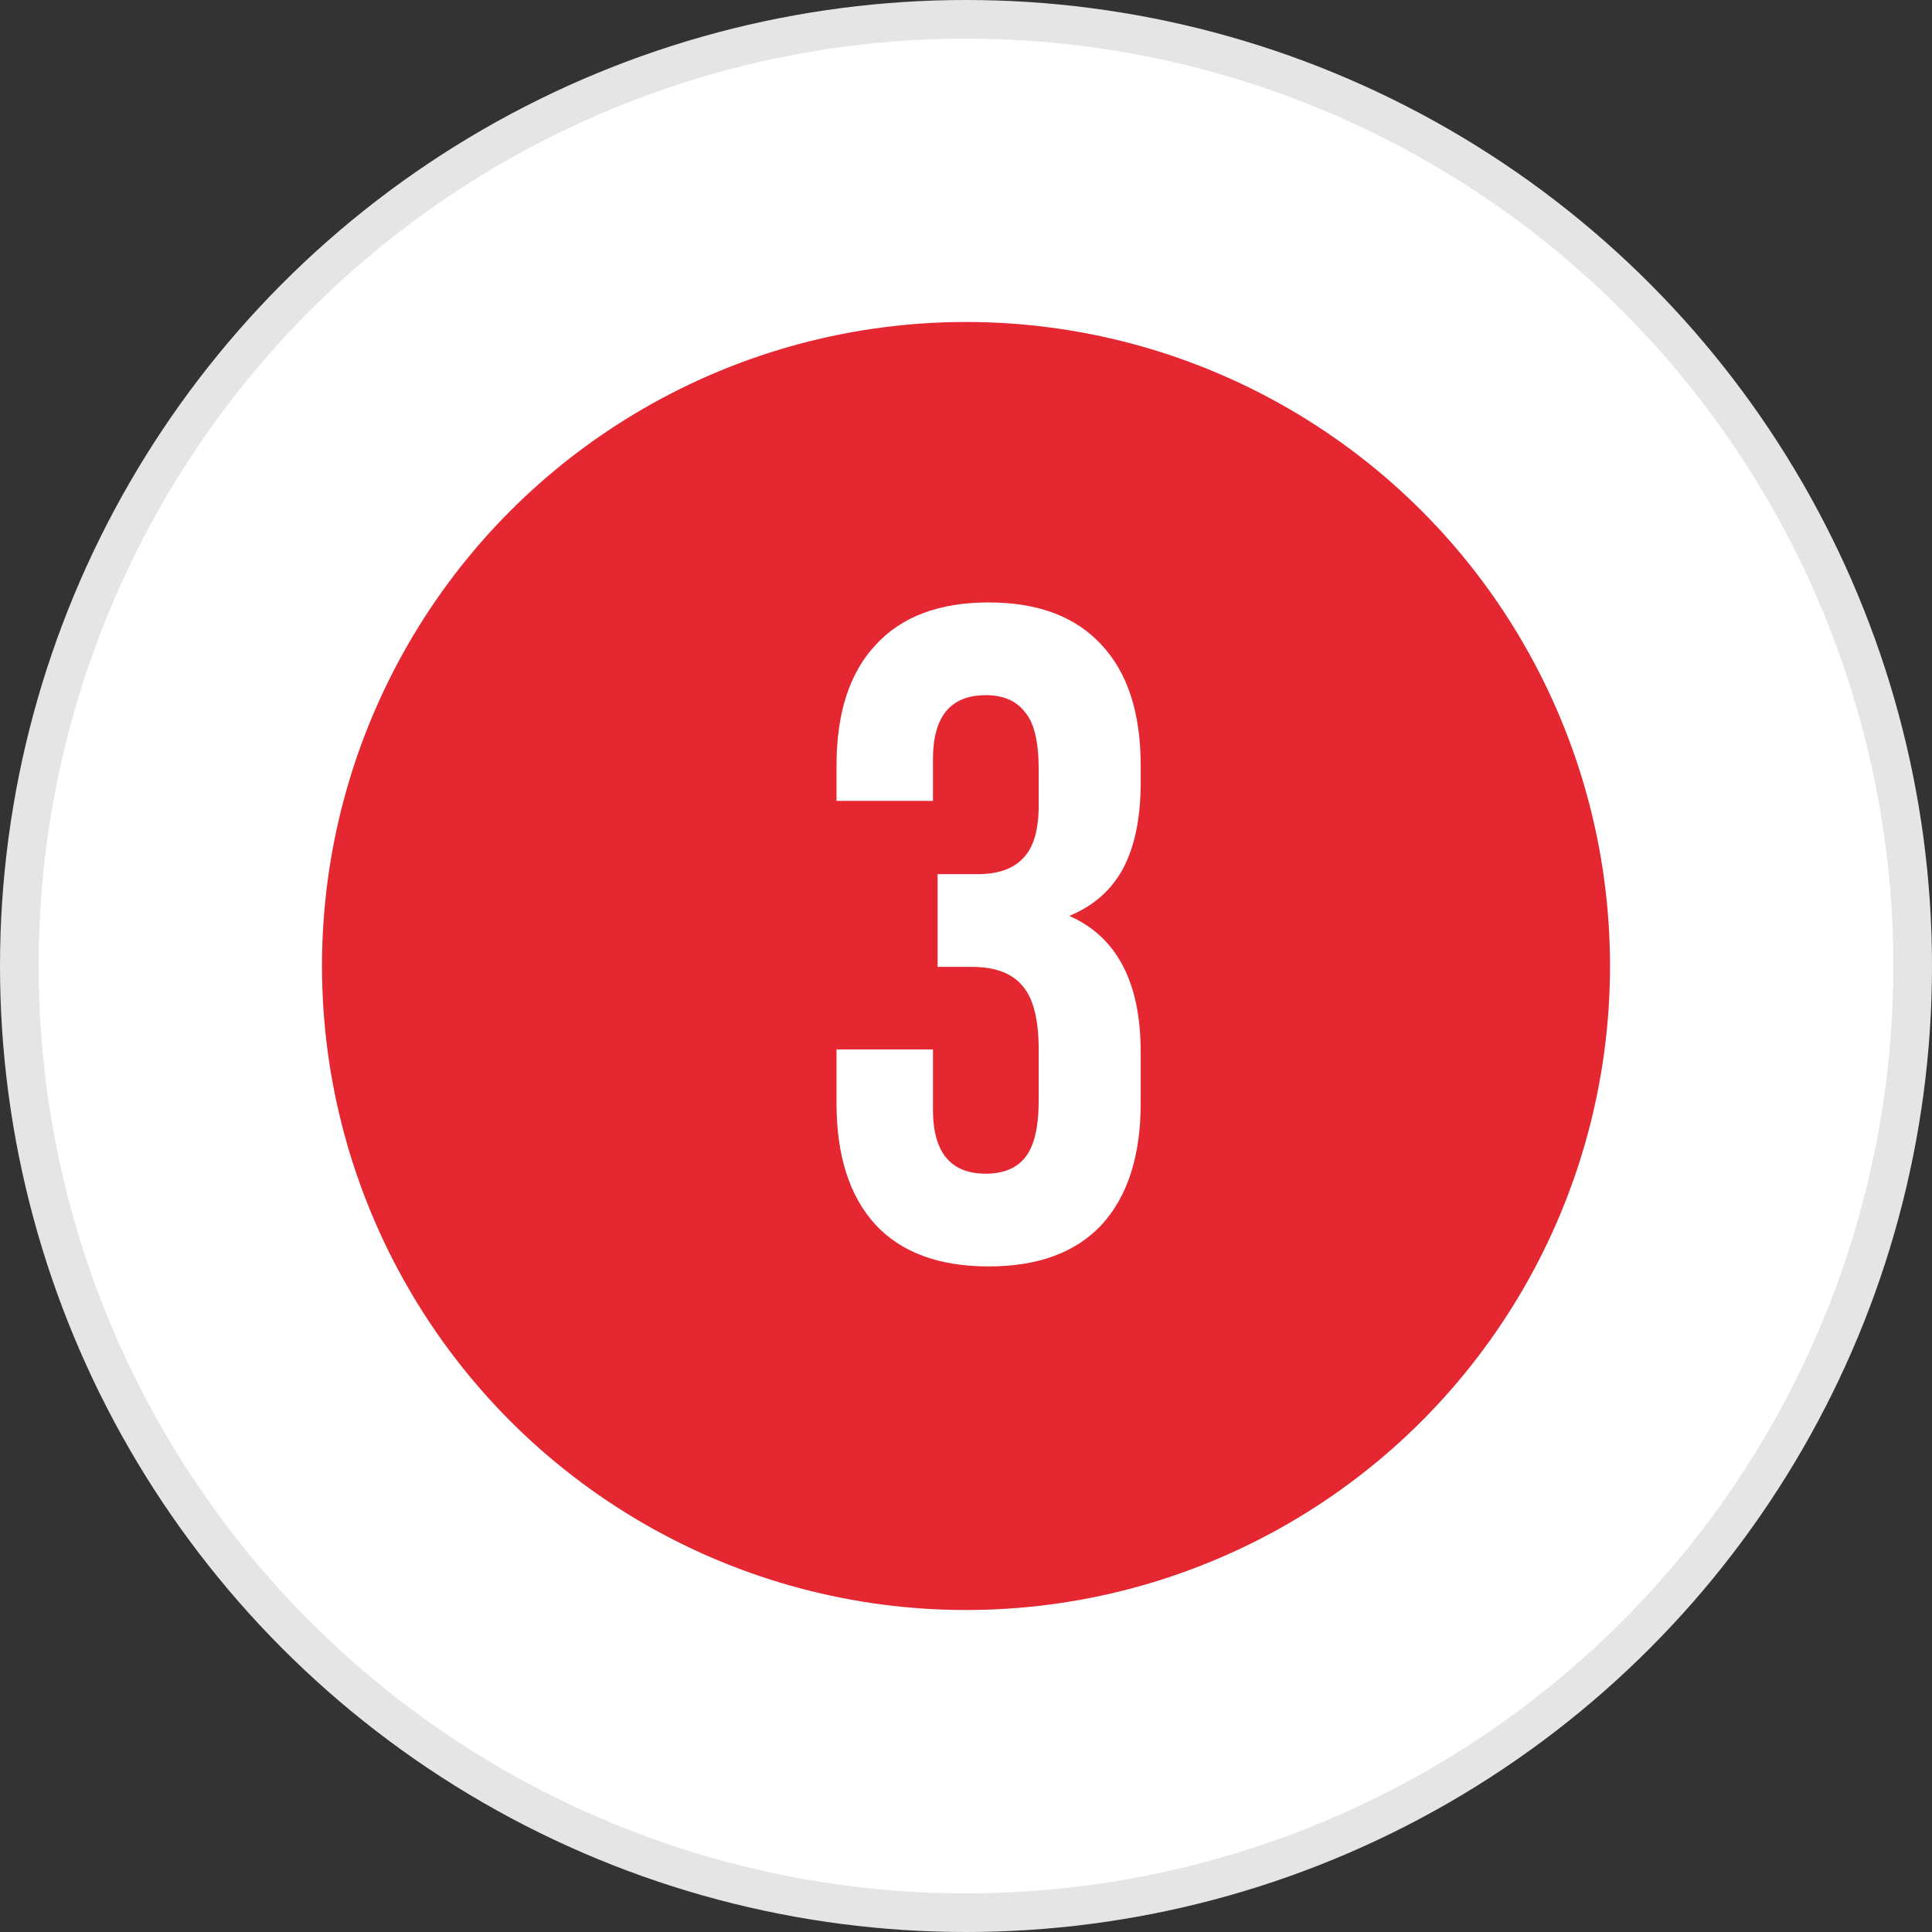
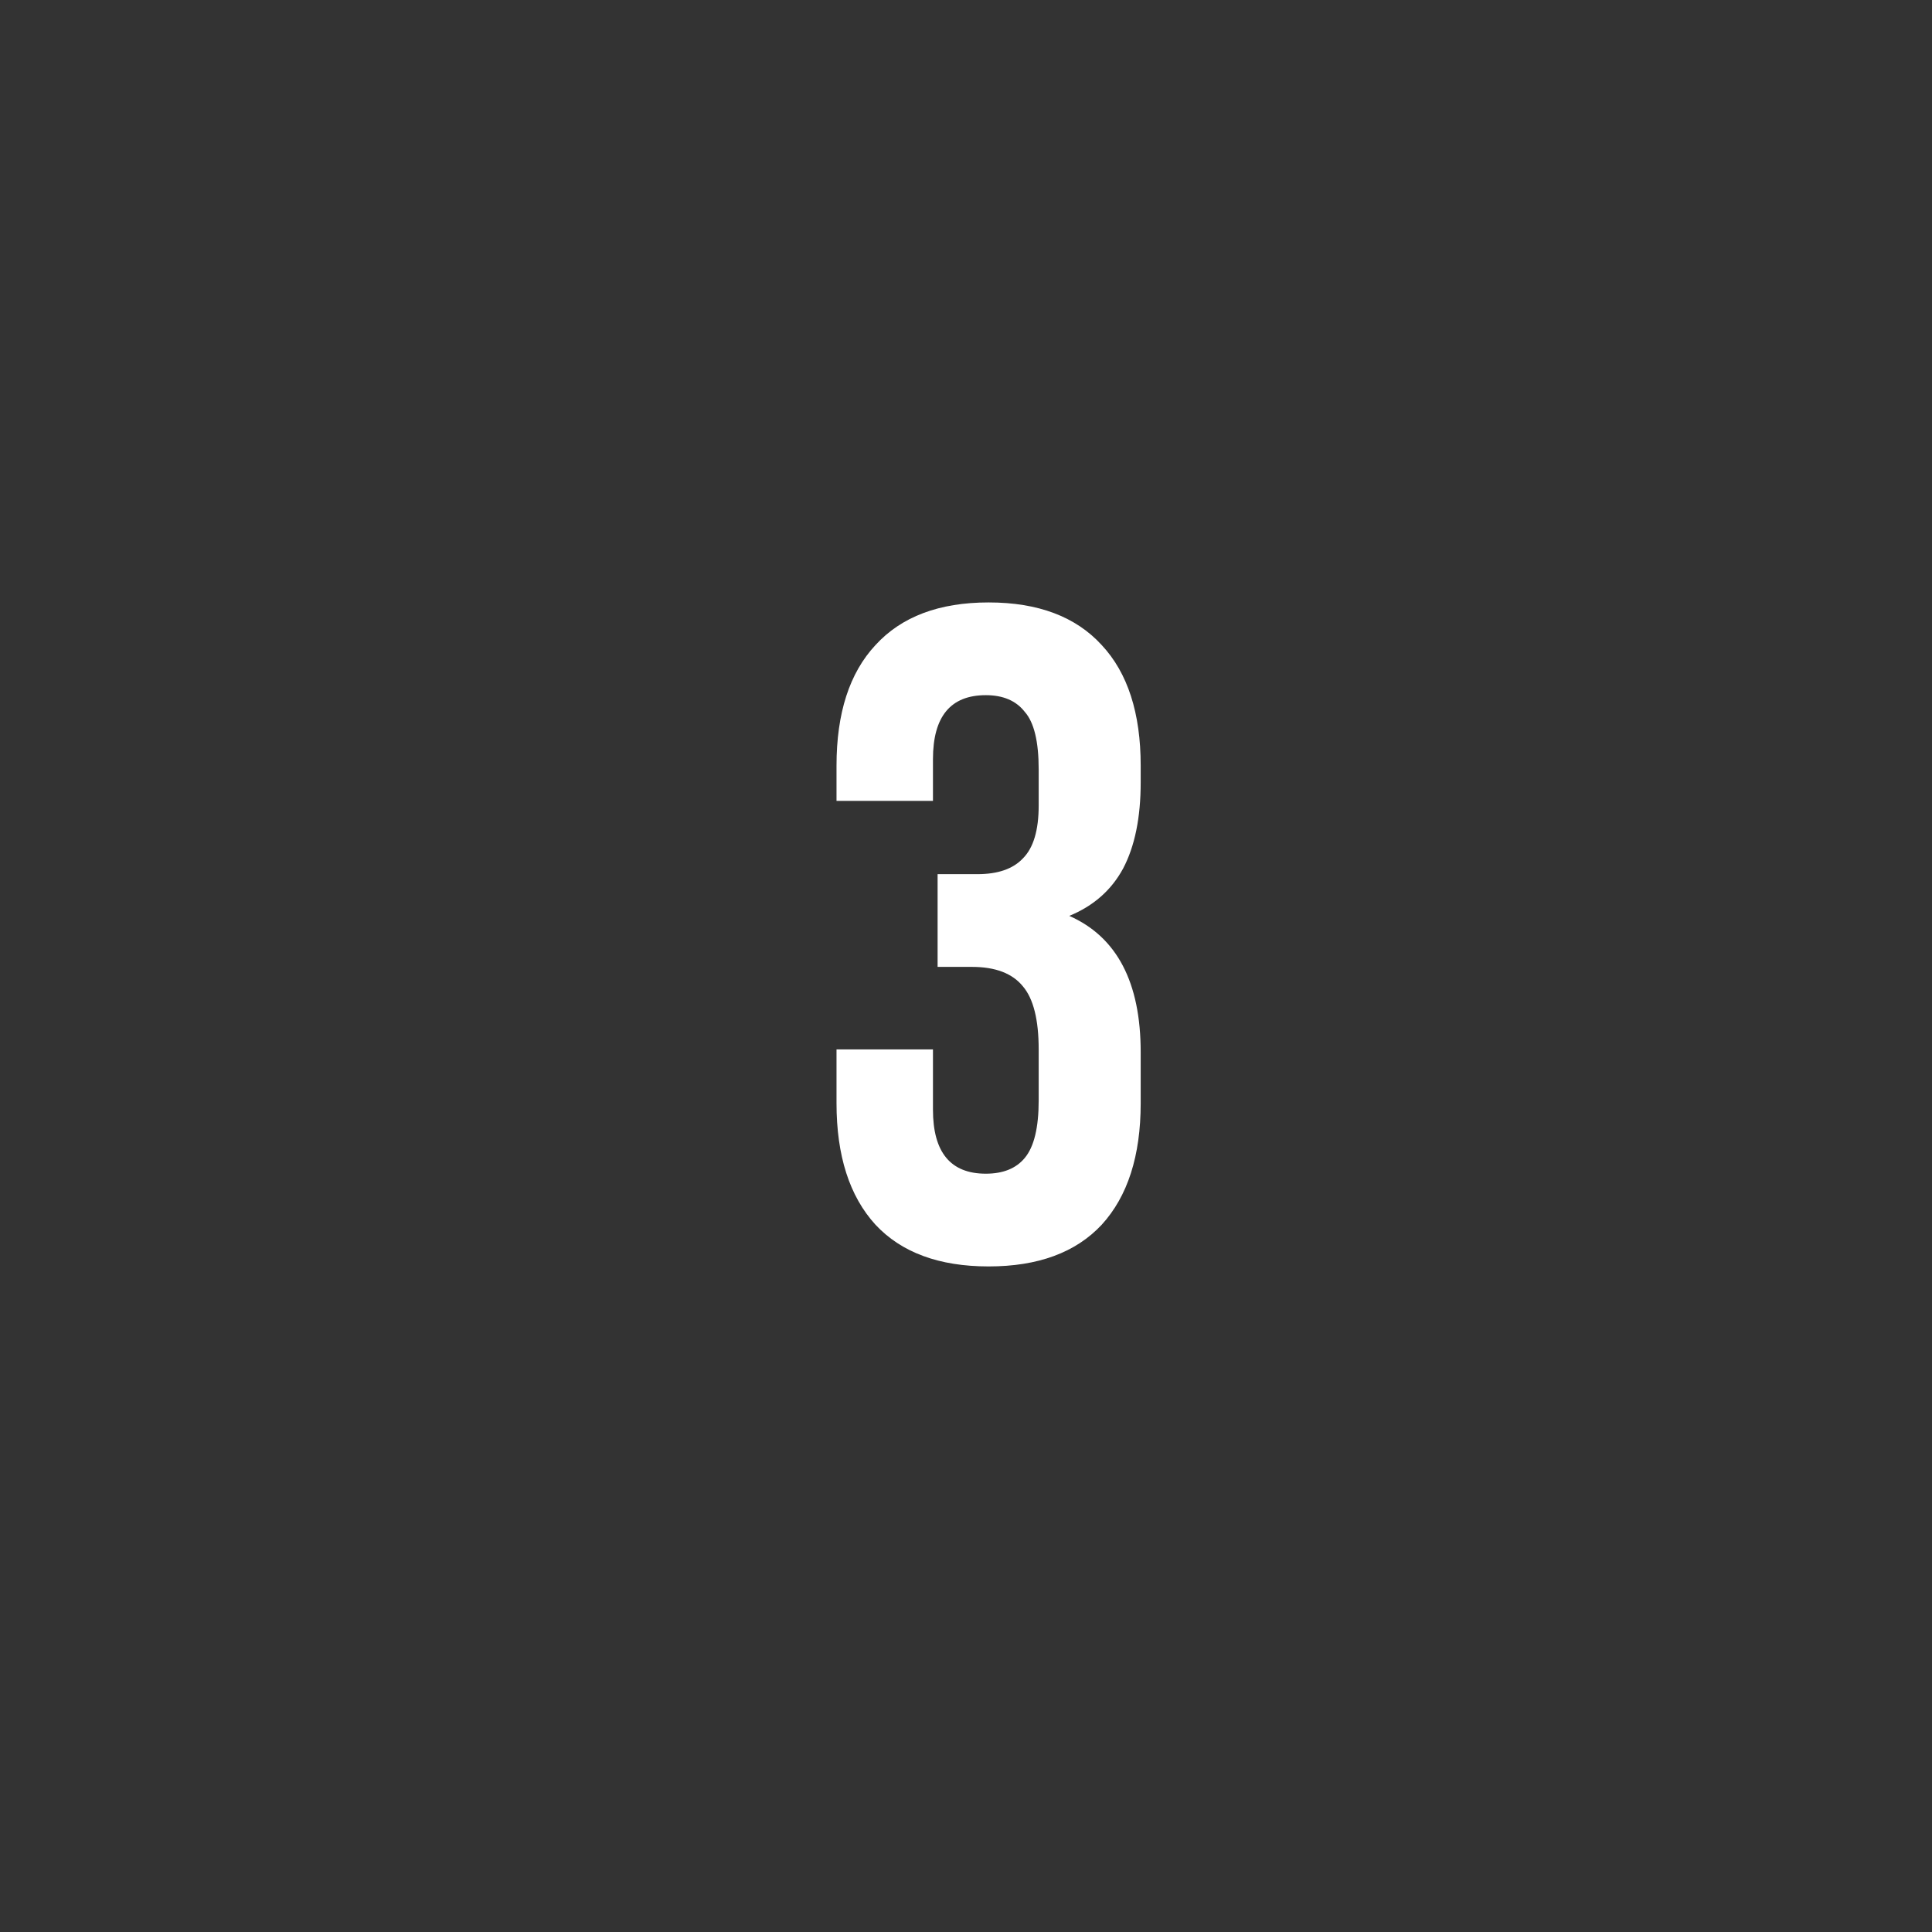
<svg xmlns="http://www.w3.org/2000/svg" width="50" height="50" viewBox="0 0 50 50" fill="none">
  <rect x="0" y="0" width="50" height="50" fill="#333333" stroke="none" />
-   <circle cx="25" cy="25" r="24.5" fill="white" stroke="#E5E5E5" />
-   <circle cx="25" cy="25" r="16.667" fill="#E42730" />
  <path d="M26.881 19.911C26.881 19.191 26.761 18.695 26.521 18.423C26.297 18.135 25.961 17.991 25.513 17.991C24.601 17.991 24.145 18.543 24.145 19.647V20.727H21.649V19.815C21.649 18.455 21.985 17.415 22.657 16.695C23.329 15.959 24.305 15.591 25.585 15.591C26.865 15.591 27.841 15.959 28.513 16.695C29.185 17.415 29.521 18.455 29.521 19.815V20.247C29.521 21.159 29.369 21.903 29.065 22.479C28.761 23.039 28.297 23.447 27.673 23.703C28.905 24.247 29.521 25.423 29.521 27.231V28.551C29.521 29.911 29.185 30.959 28.513 31.695C27.841 32.415 26.865 32.775 25.585 32.775C24.305 32.775 23.329 32.415 22.657 31.695C21.985 30.959 21.649 29.911 21.649 28.551V27.159H24.145V28.719C24.145 29.823 24.601 30.375 25.513 30.375C25.961 30.375 26.297 30.239 26.521 29.967C26.761 29.679 26.881 29.183 26.881 28.479V27.159C26.881 26.391 26.745 25.847 26.473 25.527C26.201 25.191 25.761 25.023 25.153 25.023H24.265V22.623H25.297C25.825 22.623 26.217 22.487 26.473 22.215C26.745 21.943 26.881 21.487 26.881 20.847V19.911Z" fill="white" />
</svg>